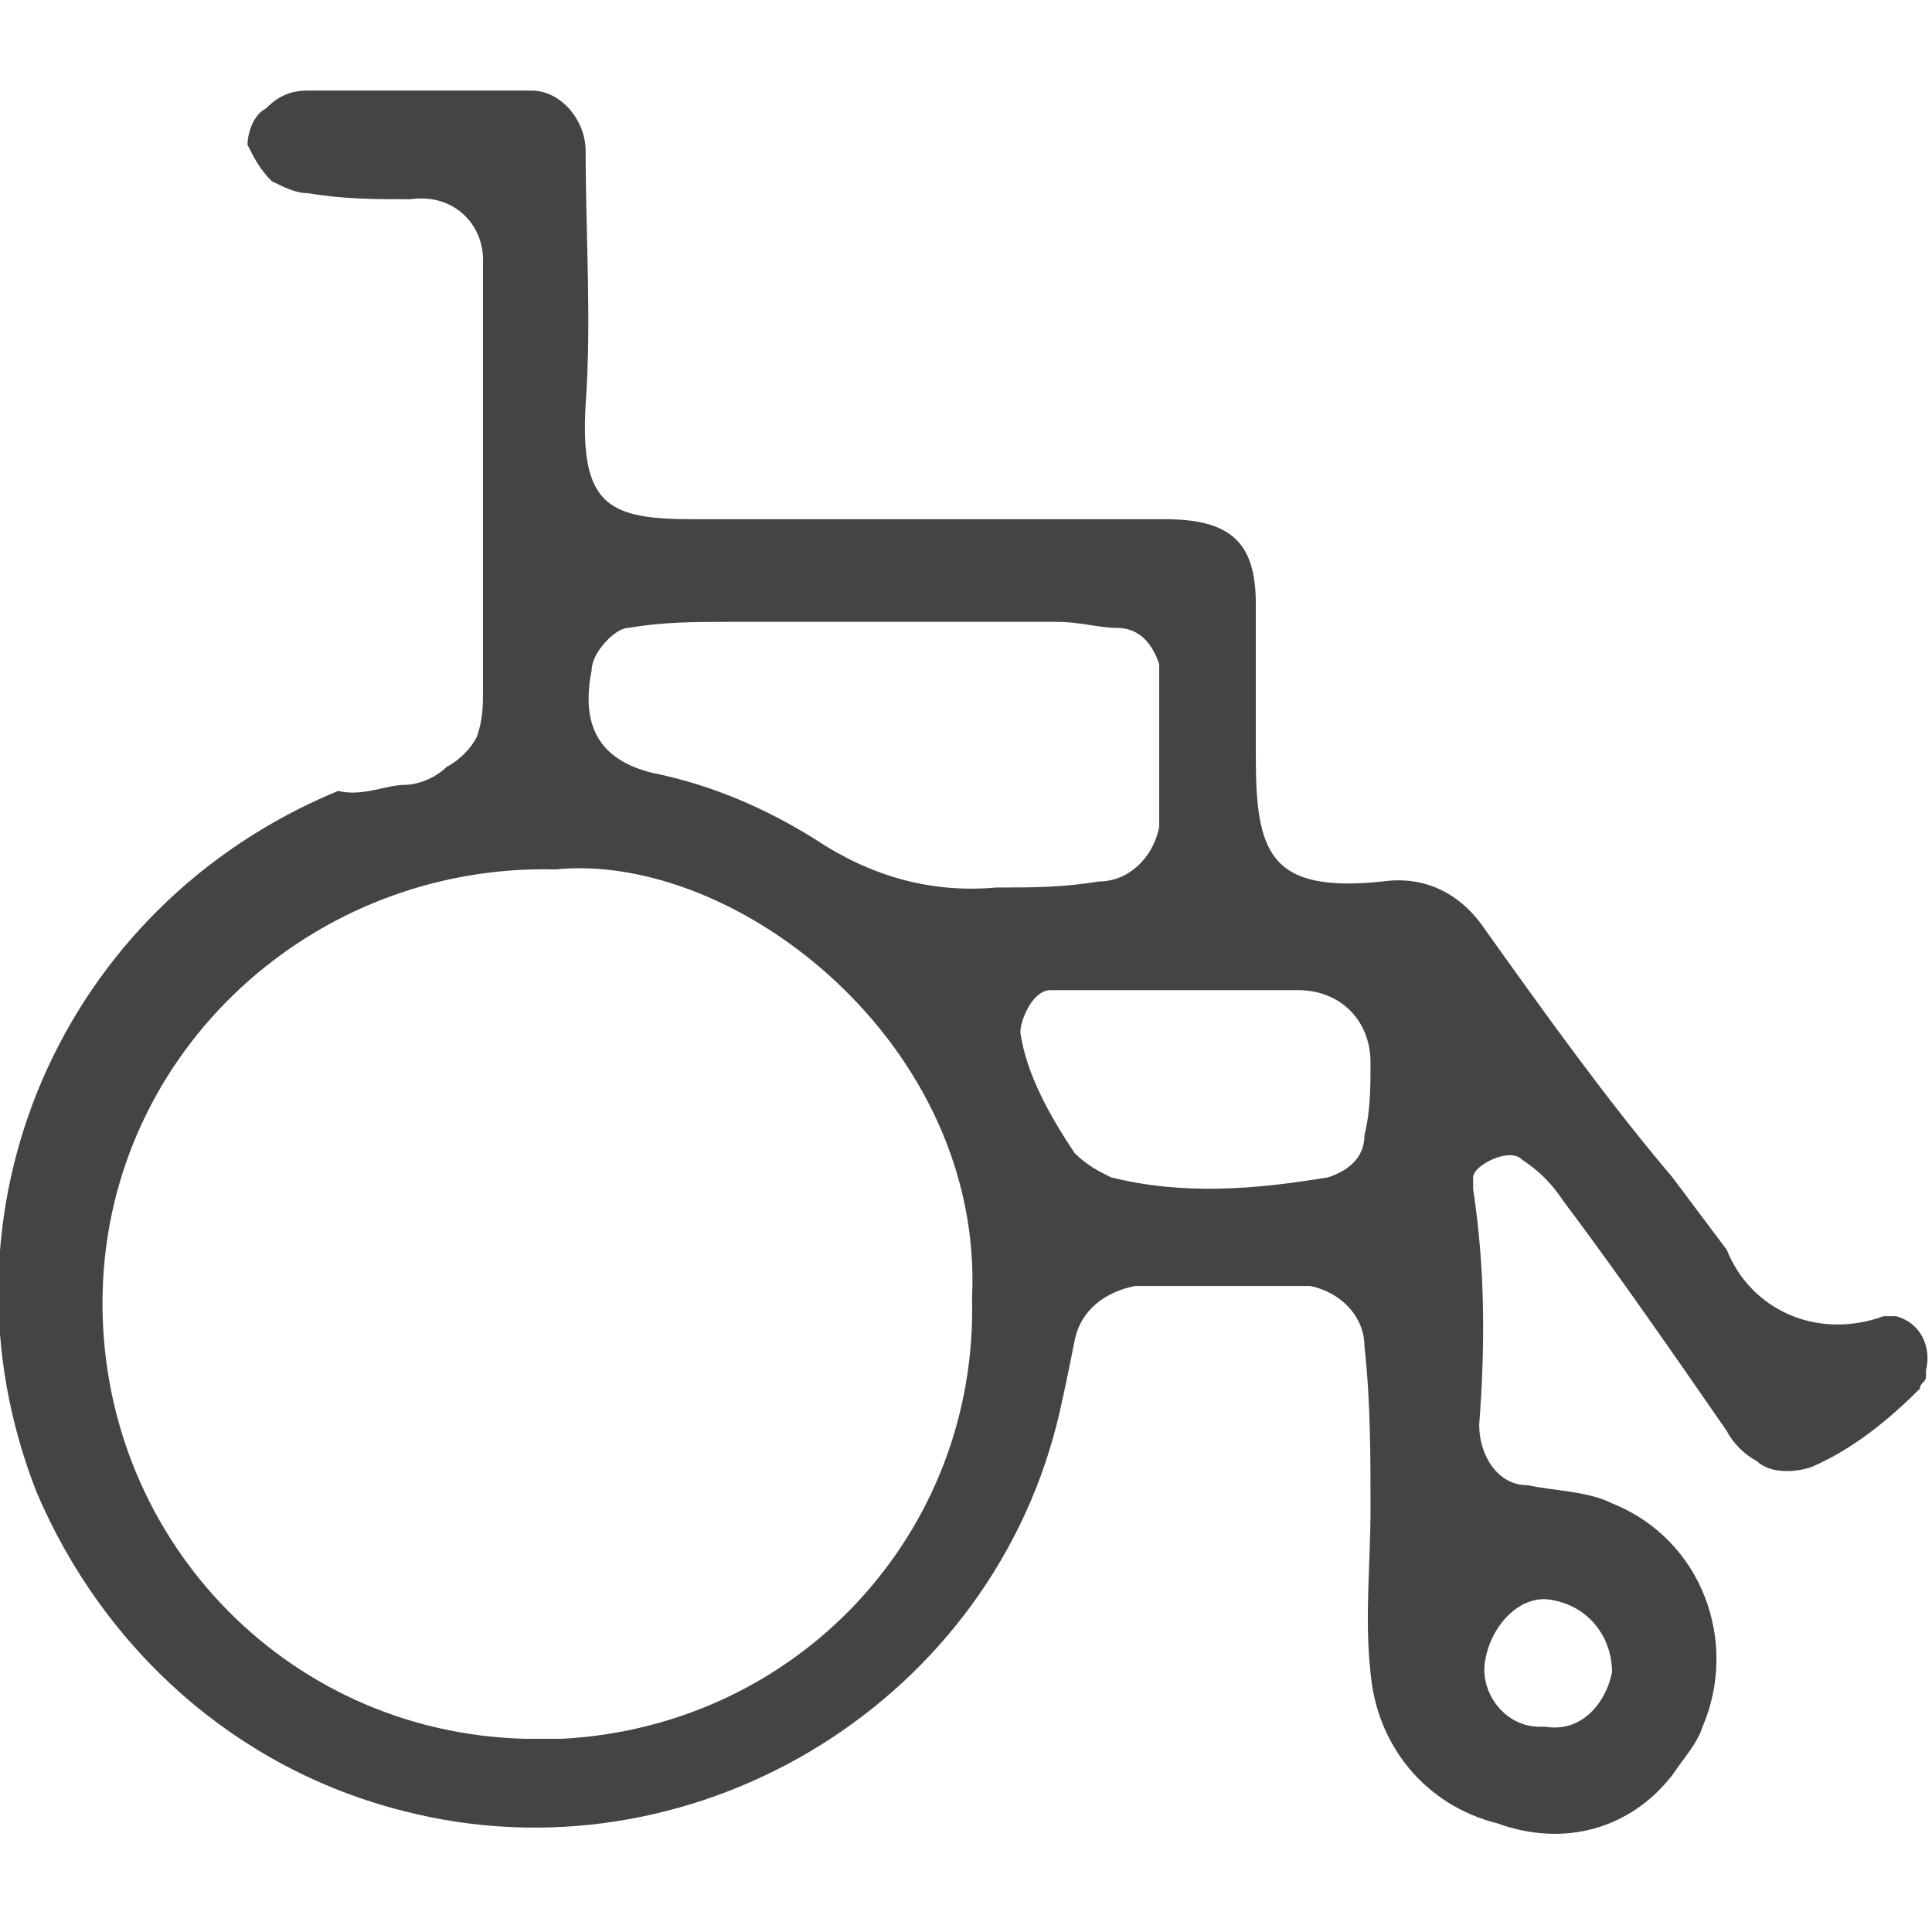
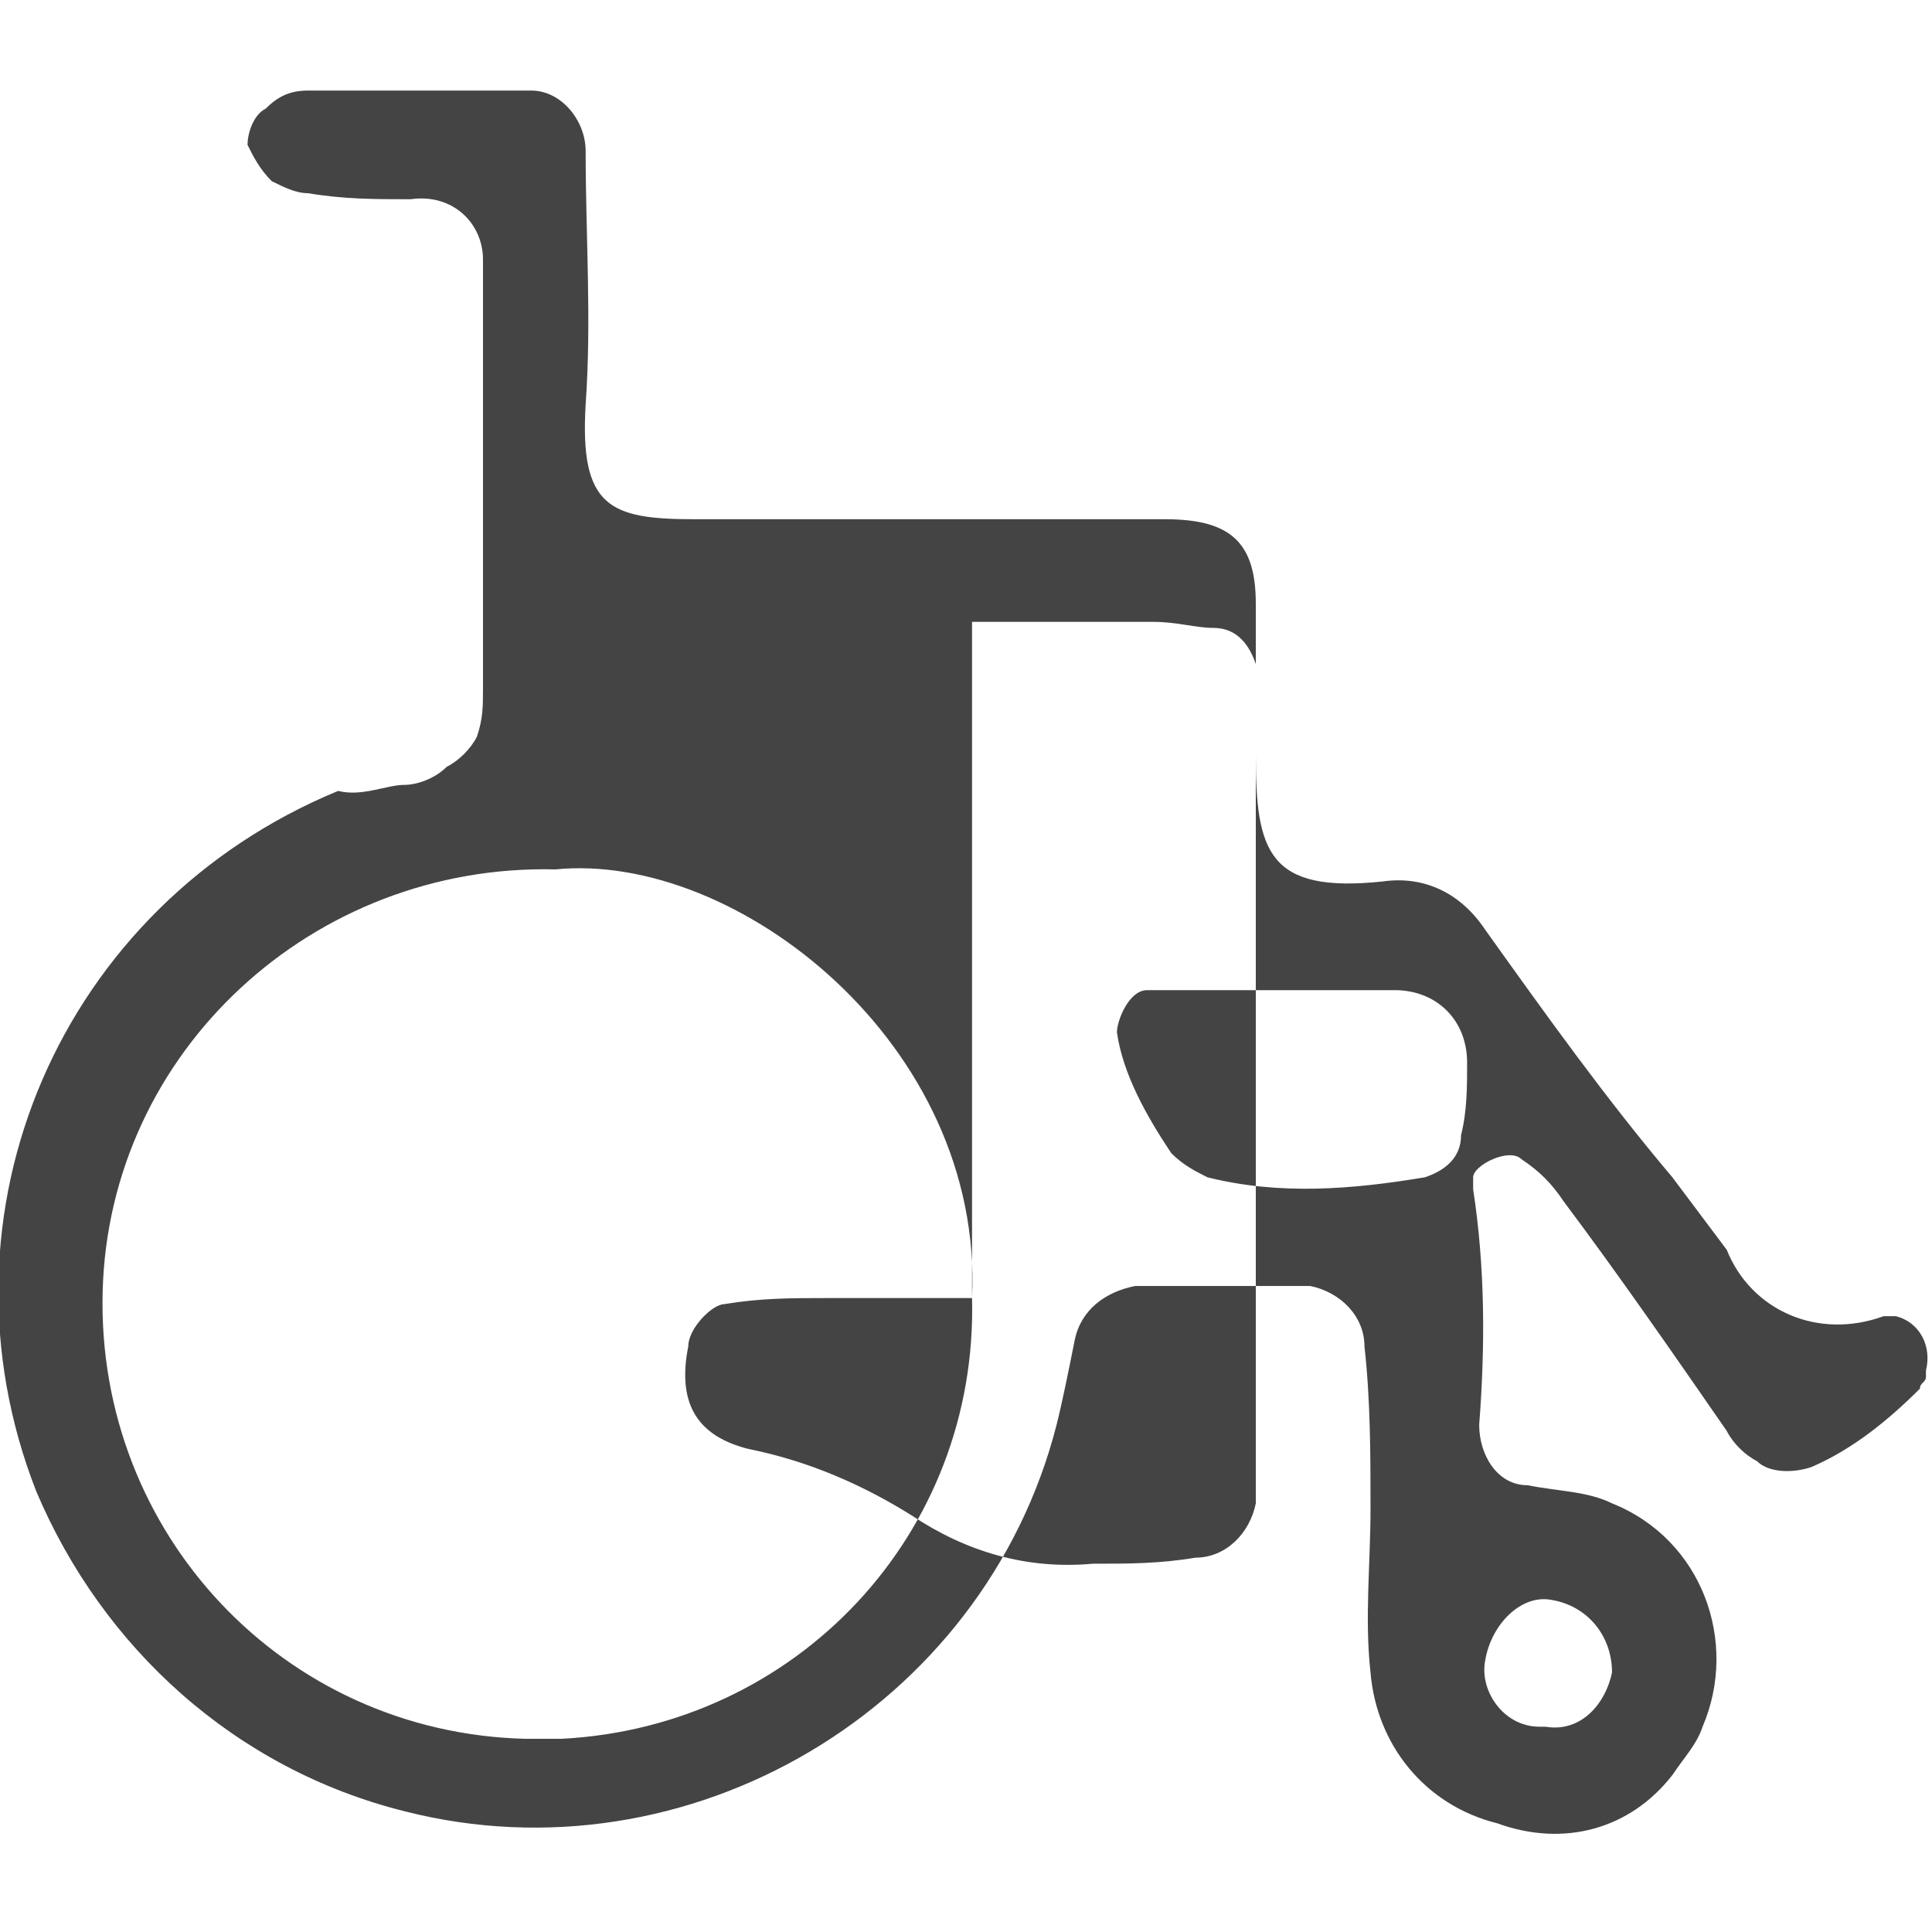
<svg xmlns="http://www.w3.org/2000/svg" viewBox="0 0 32 32" style="enable-background:new 0 0 32 32" xml:space="preserve">
-   <path d="M15.4 8.6h3.9c1.1 0 1.5.4 1.5 1.4v2.5c0 1.6.2 2.3 2.1 2.1.7-.1 1.3.2 1.7.8 1 1.4 2 2.8 3.1 4.1l.9 1.2c.4 1 1.5 1.5 2.6 1.1h.2c.4.1.6.5.5.9v.1c0 .1-.1.1-.1.2-.5.5-1.1 1-1.8 1.3-.3.1-.7.1-.9-.1-.2-.1-.4-.3-.5-.5-.9-1.3-1.8-2.6-2.7-3.8-.2-.3-.4-.5-.7-.7-.2-.2-.8.1-.8.3v.2c.2 1.3.2 2.6.1 3.9 0 .5.3 1 .8 1 .5.1 1 .1 1.4.3 1.5.6 2.1 2.3 1.5 3.7-.1.3-.3.5-.5.8-.7.9-1.8 1.2-2.9.8-1.2-.3-2-1.3-2.1-2.5-.1-.9 0-1.8 0-2.7 0-.9 0-1.8-.1-2.7 0-.5-.4-.9-.9-1h-2.9c-.5.1-.9.4-1 .9-.1.5-.2 1-.3 1.4-1.2 4.7-6.1 7.6-10.8 6.4-2.8-.7-5-2.7-6.1-5.3-1.8-4.6.4-9.7 5-11.6.4.1.8-.1 1.1-.1.2 0 .5-.1.7-.3.2-.1.4-.3.5-.5.1-.3.1-.5.1-.8V4.3c0-.6-.5-1.1-1.2-1-.6 0-1.1 0-1.7-.1-.2 0-.4-.1-.6-.2-.2-.2-.3-.4-.4-.6 0-.2.1-.5.3-.6.2-.2.4-.3.7-.3h3.7c.5 0 .9.5.9 1 0 1.4.1 2.8 0 4.2-.1 1.7.4 1.9 1.8 1.9h3.9m.7 12.9c.2-4.2-3.9-7.4-6.9-7.1-4-.1-7.4 3-7.5 7-.1 4 3 7.3 7 7.4h.6c3.9-.2 6.9-3.4 6.8-7.3m-1.6-11.2h-2.4c-.6 0-1.1 0-1.7.1-.2 0-.6.4-.6.7-.2 1 .2 1.5 1 1.7 1 .2 1.9.6 2.7 1.1.9.6 1.9.9 3 .8.6 0 1.1 0 1.7-.1.5 0 .9-.4 1-.9V11c-.1-.3-.3-.6-.7-.6-.3 0-.6-.1-1-.1h-3m5.3 6.1h-2.4c-.3 0-.5.5-.5.7.1.7.5 1.4.9 2 .2.2.4.3.6.4 1.2.3 2.4.2 3.6 0 .3-.1.6-.3.6-.7.1-.4.1-.8.1-1.2 0-.7-.5-1.2-1.2-1.2H19.8m6.9 11.3c0-.6-.4-1.1-1-1.2-.5-.1-1 .4-1.1 1-.1.5.3 1.1.9 1.1h.1c.6.1 1-.4 1.1-.9" style="fill:#444" />
+   <path d="M15.4 8.6h3.9c1.1 0 1.5.4 1.5 1.4v2.5c0 1.6.2 2.3 2.1 2.1.7-.1 1.3.2 1.7.8 1 1.4 2 2.8 3.1 4.1l.9 1.2c.4 1 1.5 1.5 2.6 1.1h.2c.4.1.6.5.5.9v.1c0 .1-.1.1-.1.2-.5.5-1.1 1-1.8 1.3-.3.1-.7.1-.9-.1-.2-.1-.4-.3-.5-.5-.9-1.3-1.8-2.6-2.7-3.8-.2-.3-.4-.5-.7-.7-.2-.2-.8.1-.8.3v.2c.2 1.3.2 2.6.1 3.9 0 .5.3 1 .8 1 .5.1 1 .1 1.4.3 1.5.6 2.1 2.3 1.5 3.7-.1.3-.3.5-.5.8-.7.9-1.8 1.2-2.9.8-1.2-.3-2-1.3-2.1-2.5-.1-.9 0-1.8 0-2.7 0-.9 0-1.8-.1-2.7 0-.5-.4-.9-.9-1h-2.9c-.5.1-.9.4-1 .9-.1.5-.2 1-.3 1.4-1.2 4.7-6.1 7.6-10.8 6.4-2.8-.7-5-2.7-6.1-5.3-1.8-4.6.4-9.7 5-11.6.4.1.8-.1 1.1-.1.2 0 .5-.1.7-.3.2-.1.4-.3.5-.5.1-.3.1-.5.1-.8V4.3c0-.6-.5-1.1-1.2-1-.6 0-1.1 0-1.7-.1-.2 0-.4-.1-.6-.2-.2-.2-.3-.4-.4-.6 0-.2.1-.5.3-.6.2-.2.4-.3.7-.3h3.7c.5 0 .9.5.9 1 0 1.4.1 2.8 0 4.2-.1 1.7.4 1.9 1.8 1.9h3.9m.7 12.9c.2-4.2-3.9-7.4-6.9-7.1-4-.1-7.4 3-7.5 7-.1 4 3 7.3 7 7.4h.6c3.9-.2 6.9-3.4 6.8-7.3h-2.4c-.6 0-1.1 0-1.7.1-.2 0-.6.4-.6.7-.2 1 .2 1.5 1 1.7 1 .2 1.9.6 2.7 1.1.9.6 1.9.9 3 .8.6 0 1.1 0 1.7-.1.5 0 .9-.4 1-.9V11c-.1-.3-.3-.6-.7-.6-.3 0-.6-.1-1-.1h-3m5.3 6.1h-2.4c-.3 0-.5.5-.5.7.1.7.5 1.4.9 2 .2.2.4.3.6.4 1.2.3 2.4.2 3.6 0 .3-.1.6-.3.6-.7.1-.4.1-.8.1-1.2 0-.7-.5-1.2-1.2-1.2H19.8m6.9 11.3c0-.6-.4-1.1-1-1.2-.5-.1-1 .4-1.1 1-.1.5.3 1.1.9 1.1h.1c.6.1 1-.4 1.1-.9" style="fill:#444" />
</svg>